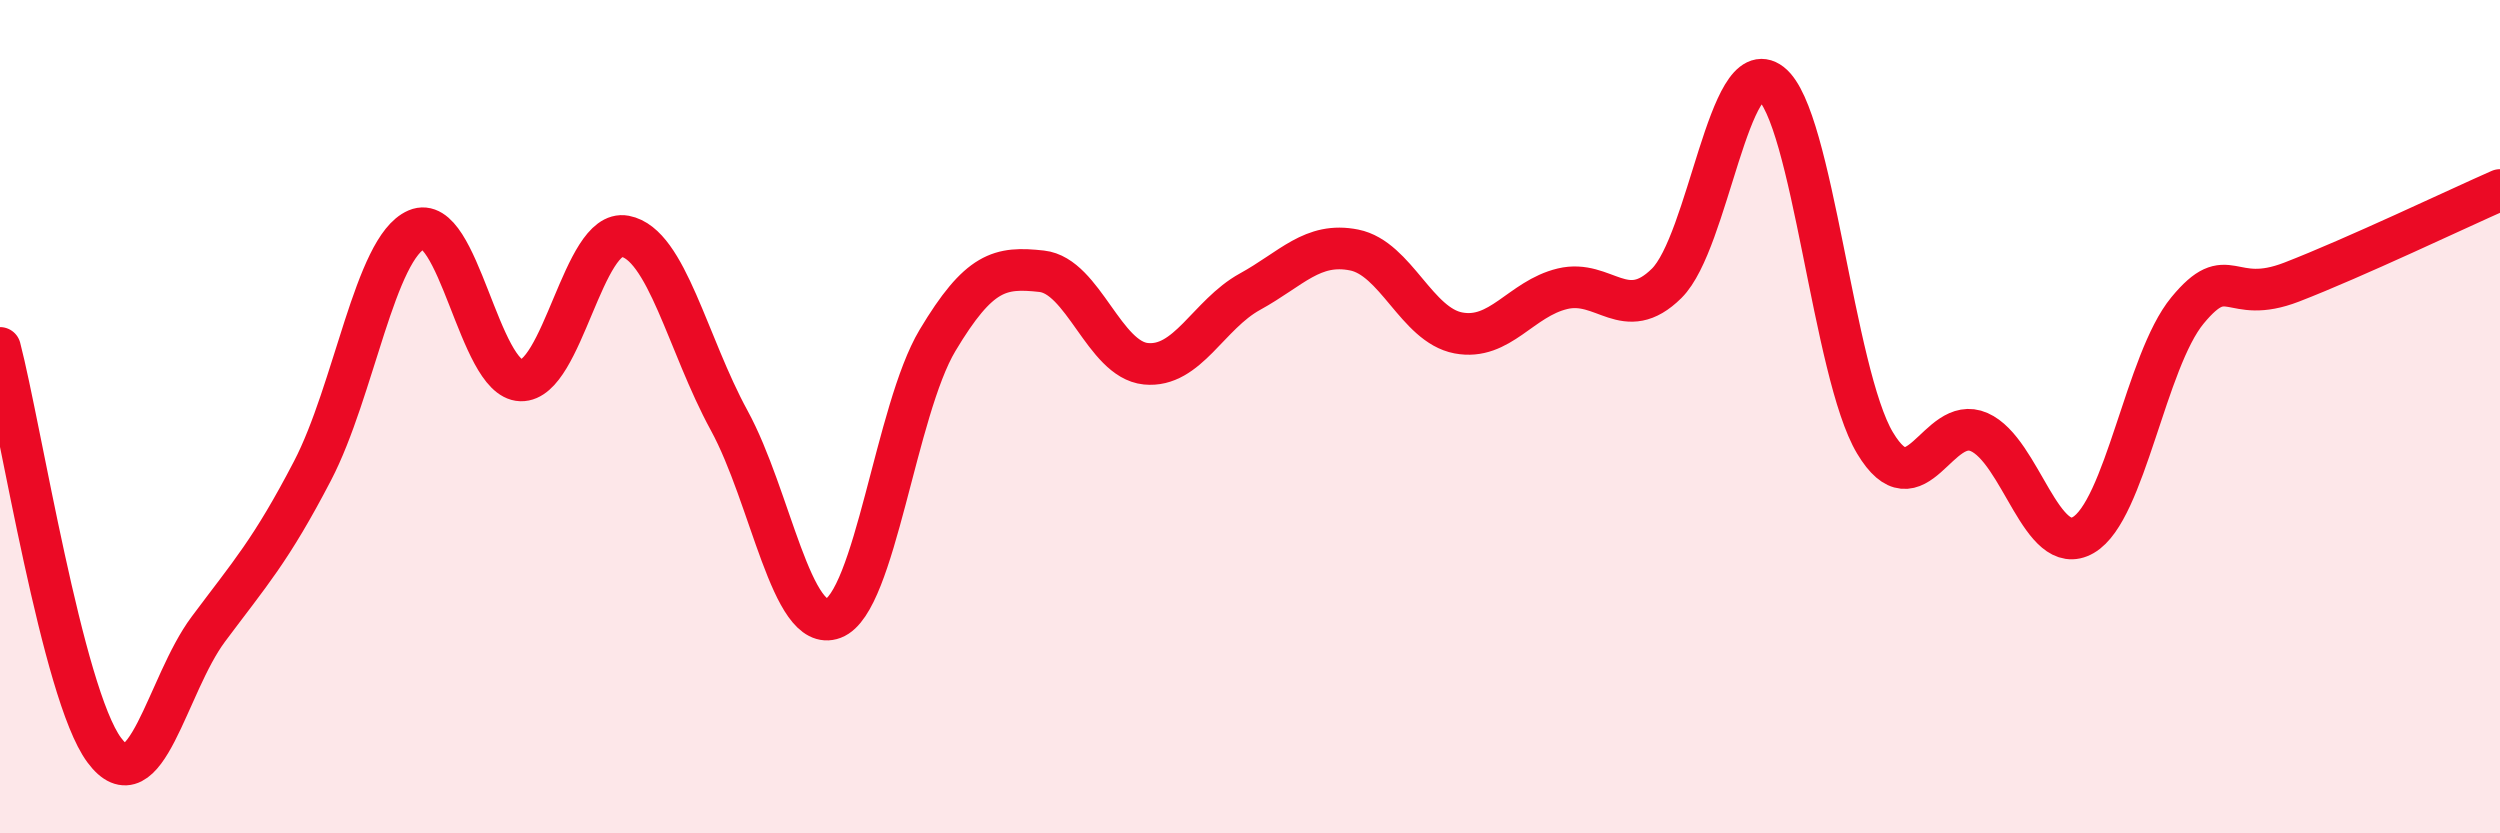
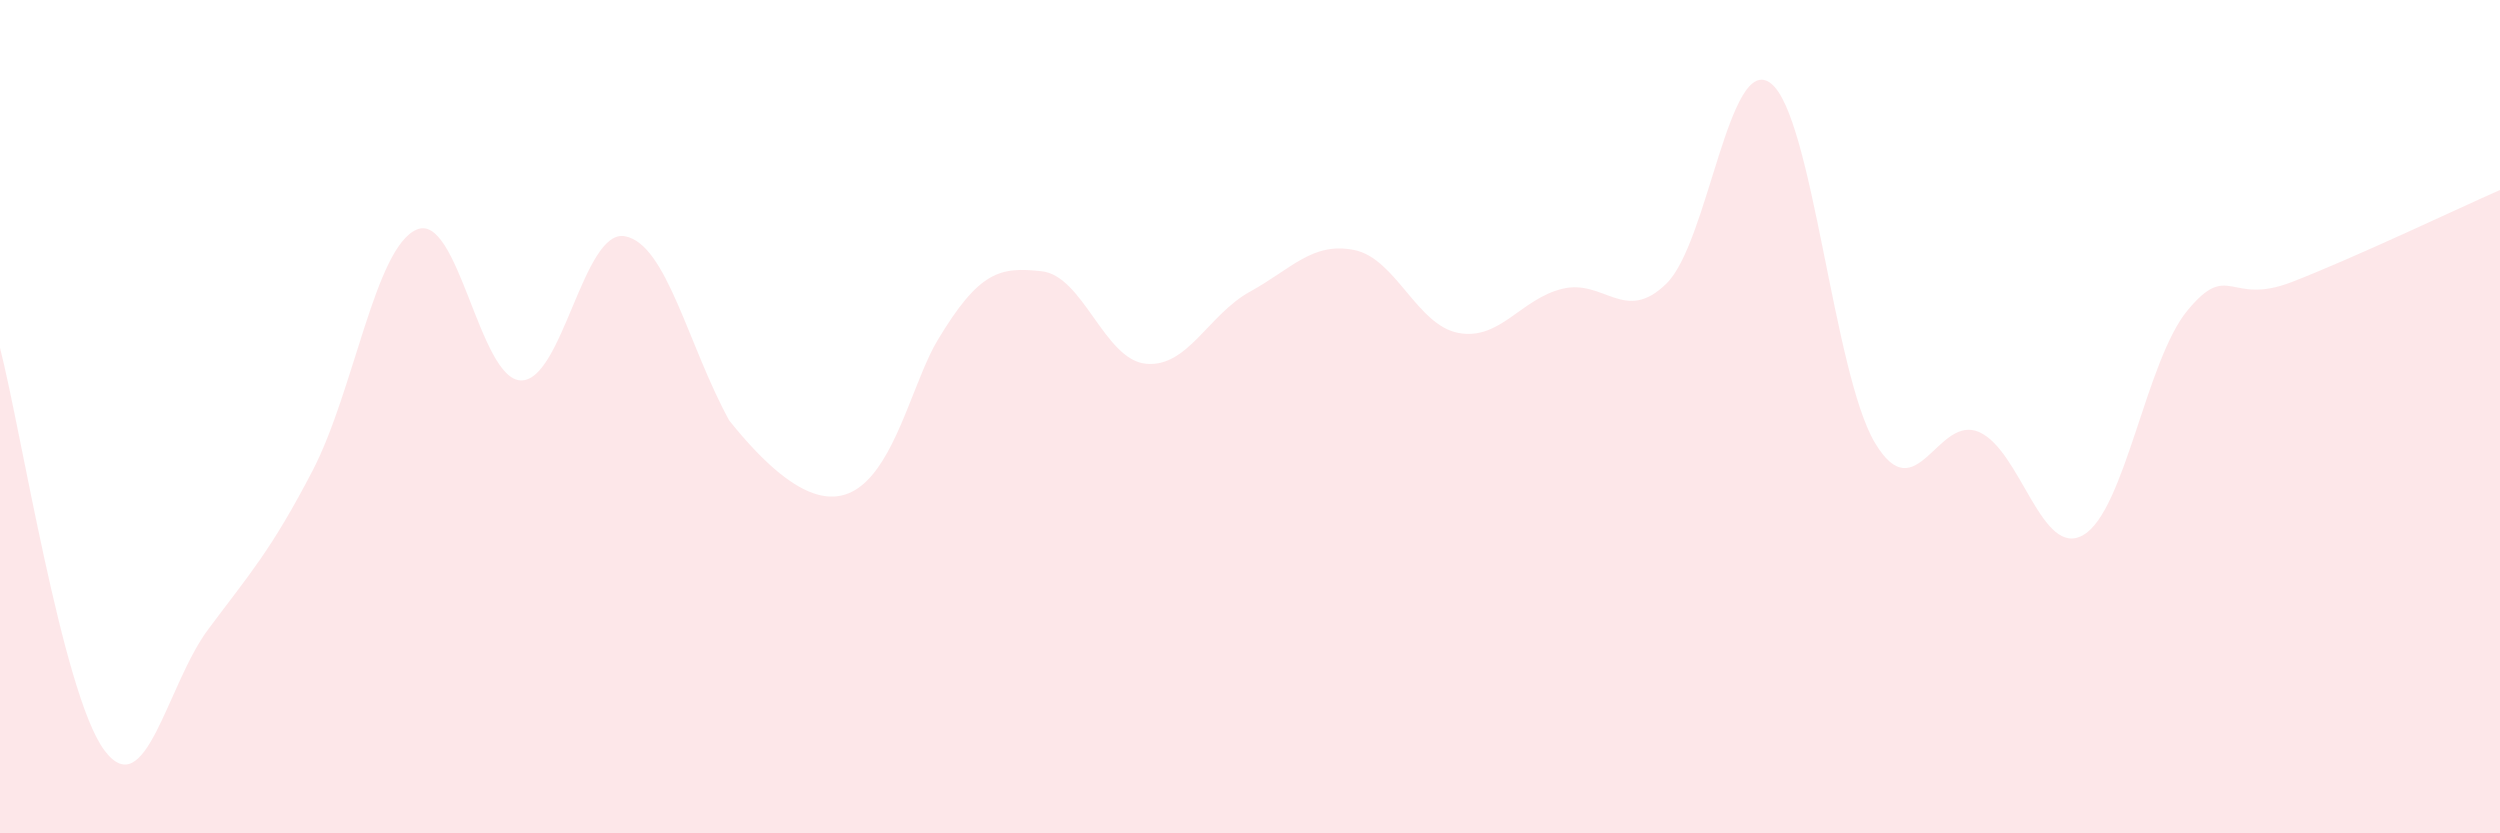
<svg xmlns="http://www.w3.org/2000/svg" width="60" height="20" viewBox="0 0 60 20">
-   <path d="M 0,8.35 C 0.5,10.28 1.5,16.65 2.5,18 C 3.5,19.35 4,16.44 5,15.1 C 6,13.76 6.5,13.22 7.5,11.3 C 8.5,9.38 9,5.94 10,5.51 C 11,5.08 11.5,9.1 12.5,9.13 C 13.5,9.16 14,5.48 15,5.67 C 16,5.86 16.5,8.26 17.5,10.09 C 18.5,11.92 19,15.22 20,14.84 C 21,14.46 21.5,9.84 22.5,8.17 C 23.5,6.5 24,6.4 25,6.51 C 26,6.62 26.5,8.63 27.5,8.73 C 28.5,8.83 29,7.55 30,7 C 31,6.45 31.5,5.8 32.5,6 C 33.5,6.2 34,7.8 35,7.99 C 36,8.18 36.5,7.17 37.5,6.93 C 38.5,6.69 39,7.79 40,6.8 C 41,5.81 41.5,1.23 42.5,2 C 43.5,2.77 44,8.96 45,10.63 C 46,12.3 46.5,9.93 47.5,10.37 C 48.5,10.81 49,13.42 50,12.84 C 51,12.26 51.5,8.66 52.5,7.45 C 53.5,6.24 53.5,7.35 55,6.77 C 56.5,6.19 59,5 60,4.56L60 20L0 20Z" fill="#EB0A25" opacity="0.1" stroke-linecap="round" stroke-linejoin="round" />
-   <path d="M 0,8.35 C 0.5,10.28 1.5,16.65 2.5,18 C 3.5,19.35 4,16.44 5,15.1 C 6,13.76 6.5,13.22 7.5,11.3 C 8.5,9.38 9,5.94 10,5.51 C 11,5.08 11.5,9.1 12.5,9.13 C 13.5,9.16 14,5.48 15,5.67 C 16,5.86 16.5,8.26 17.5,10.09 C 18.5,11.92 19,15.22 20,14.84 C 21,14.46 21.5,9.84 22.5,8.17 C 23.5,6.5 24,6.4 25,6.51 C 26,6.62 26.5,8.63 27.5,8.73 C 28.5,8.83 29,7.55 30,7 C 31,6.45 31.5,5.8 32.5,6 C 33.5,6.2 34,7.8 35,7.99 C 36,8.18 36.5,7.17 37.5,6.93 C 38.5,6.69 39,7.79 40,6.8 C 41,5.81 41.5,1.23 42.5,2 C 43.5,2.77 44,8.96 45,10.63 C 46,12.3 46.5,9.93 47.5,10.37 C 48.5,10.81 49,13.42 50,12.84 C 51,12.26 51.5,8.66 52.5,7.45 C 53.5,6.24 53.5,7.35 55,6.77 C 56.5,6.19 59,5 60,4.56" stroke="#EB0A25" stroke-width="1" fill="none" stroke-linecap="round" stroke-linejoin="round" />
+   <path d="M 0,8.35 C 0.5,10.28 1.5,16.65 2.5,18 C 3.5,19.35 4,16.44 5,15.1 C 6,13.76 6.5,13.22 7.5,11.3 C 8.5,9.38 9,5.94 10,5.51 C 11,5.08 11.5,9.1 12.5,9.13 C 13.5,9.16 14,5.48 15,5.67 C 16,5.86 16.5,8.26 17.5,10.09 C 21,14.46 21.5,9.84 22.5,8.17 C 23.5,6.5 24,6.4 25,6.51 C 26,6.62 26.5,8.63 27.5,8.73 C 28.5,8.83 29,7.55 30,7 C 31,6.45 31.5,5.8 32.5,6 C 33.5,6.2 34,7.8 35,7.99 C 36,8.18 36.5,7.17 37.5,6.93 C 38.5,6.69 39,7.79 40,6.8 C 41,5.81 41.5,1.23 42.5,2 C 43.5,2.77 44,8.96 45,10.63 C 46,12.3 46.5,9.93 47.5,10.37 C 48.5,10.81 49,13.42 50,12.84 C 51,12.26 51.5,8.66 52.5,7.45 C 53.5,6.24 53.5,7.35 55,6.77 C 56.5,6.19 59,5 60,4.56L60 20L0 20Z" fill="#EB0A25" opacity="0.1" stroke-linecap="round" stroke-linejoin="round" />
</svg>